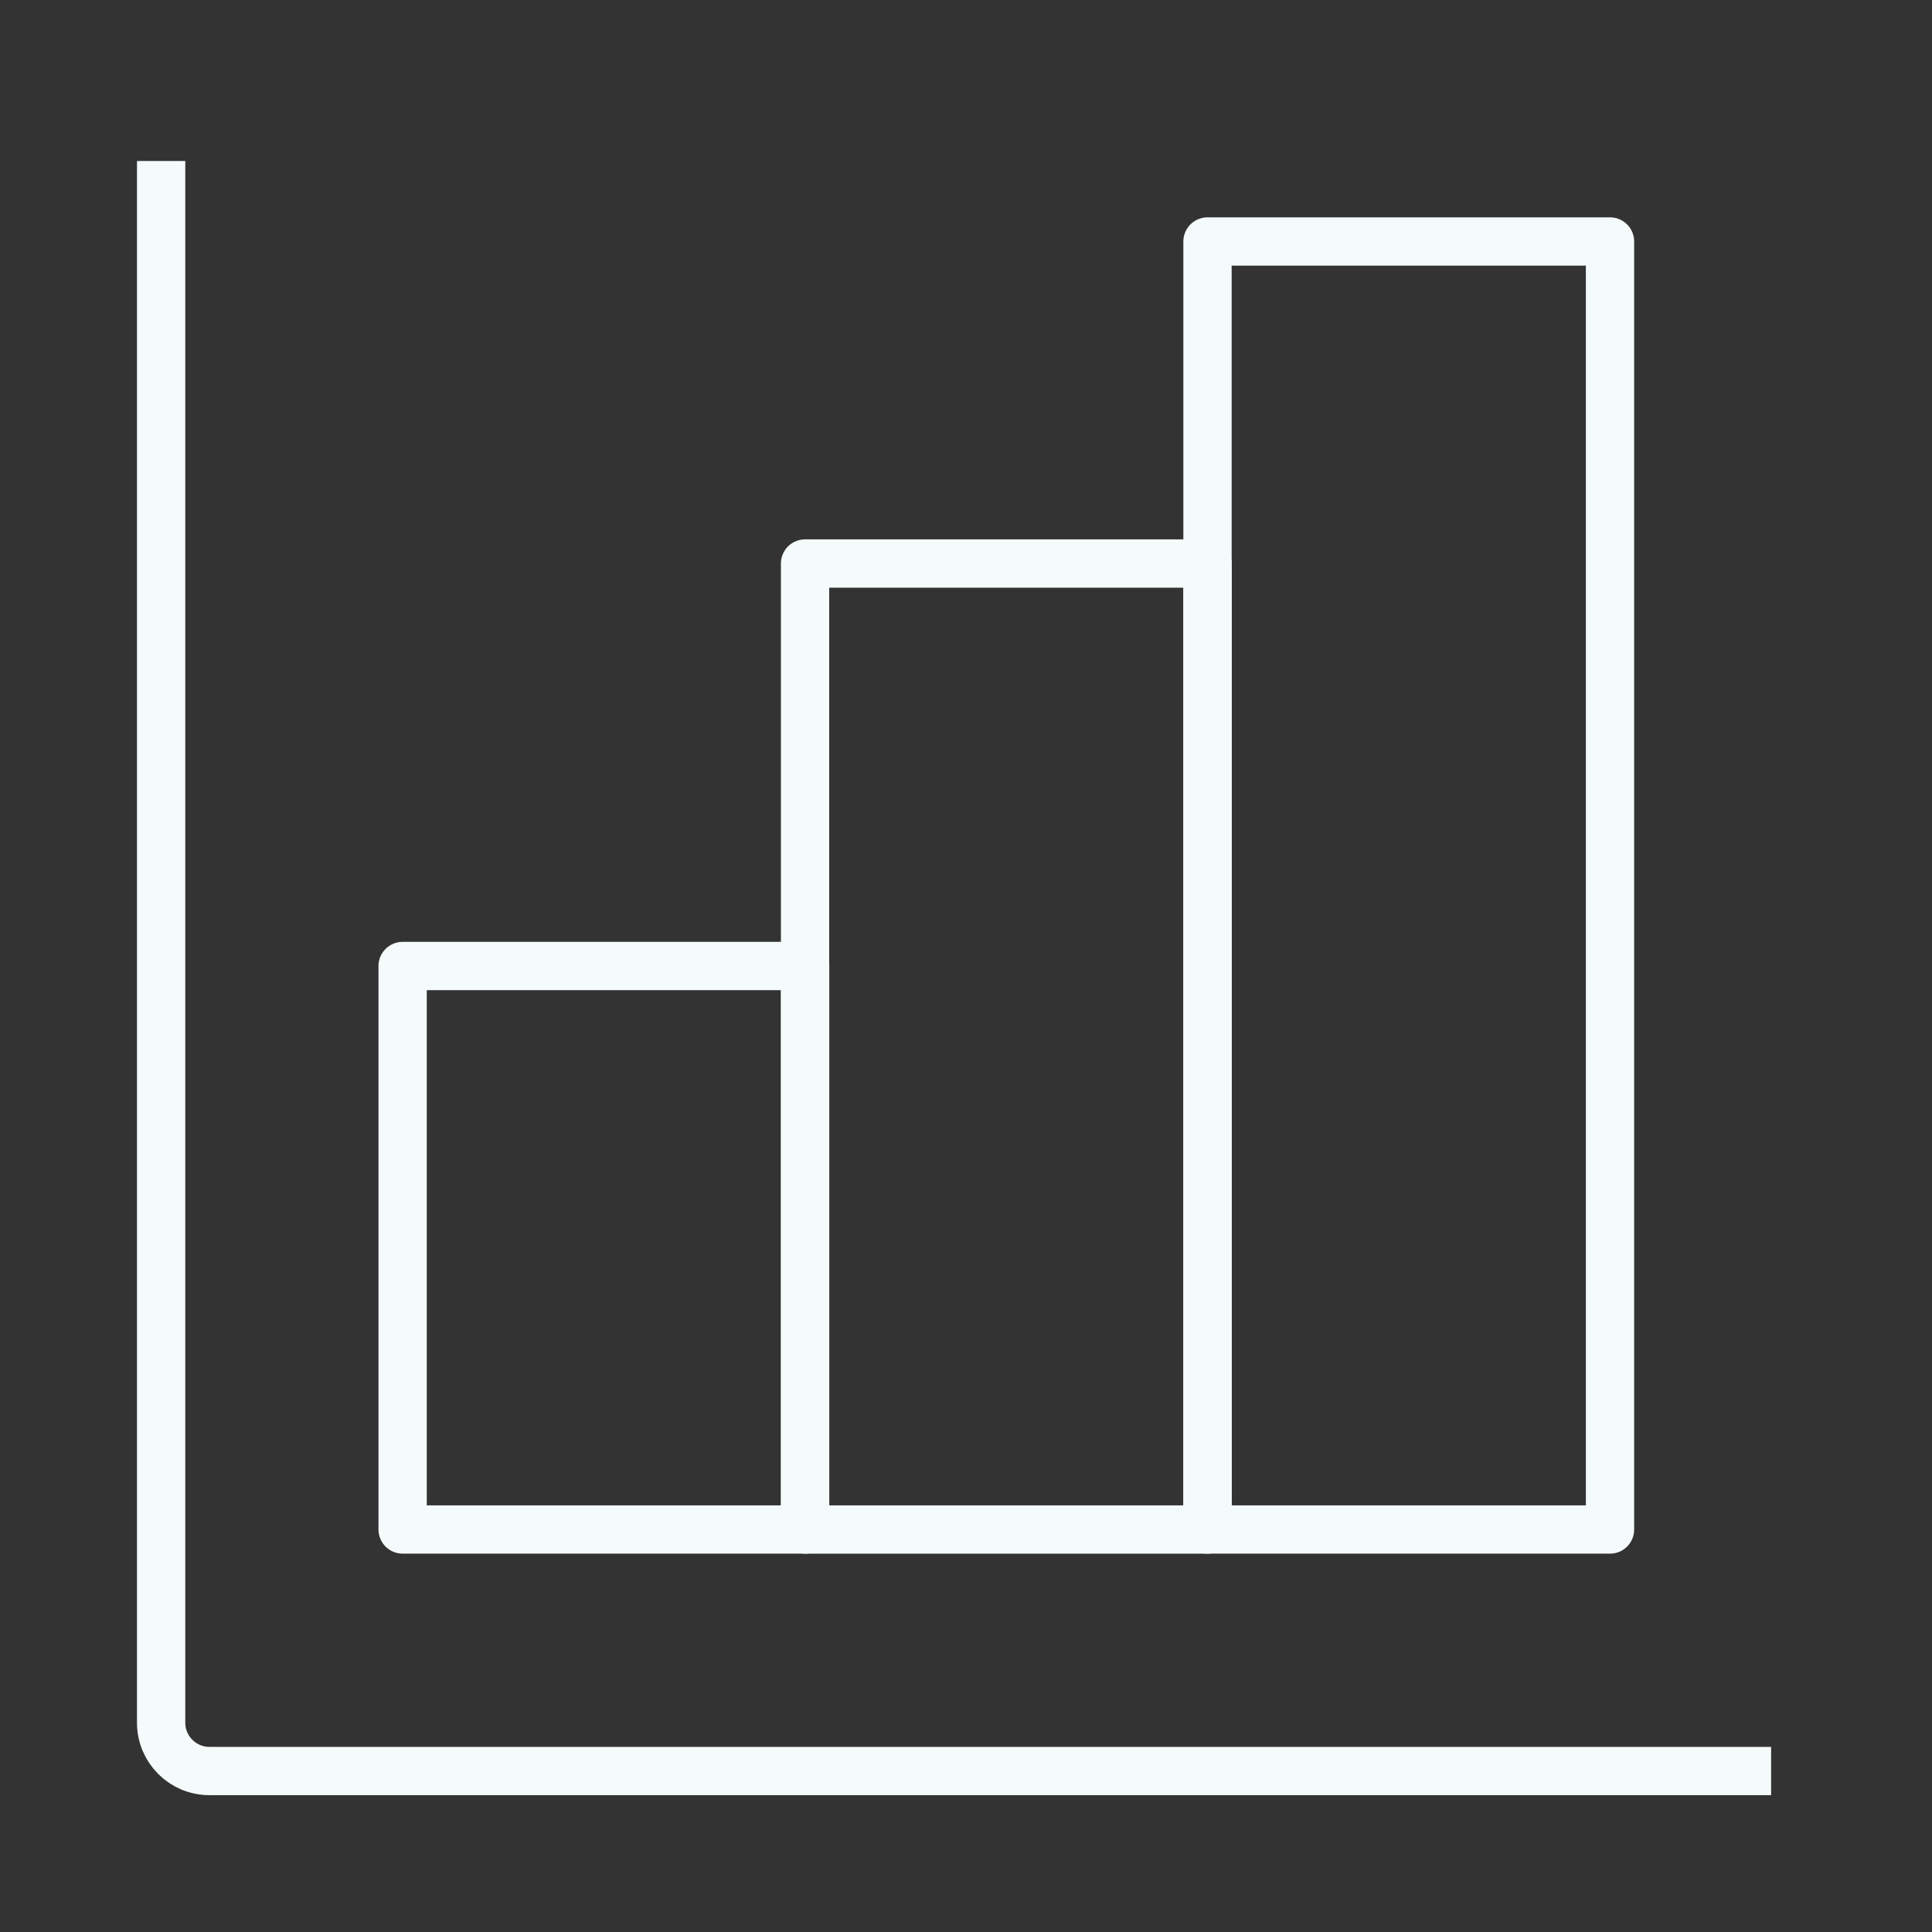
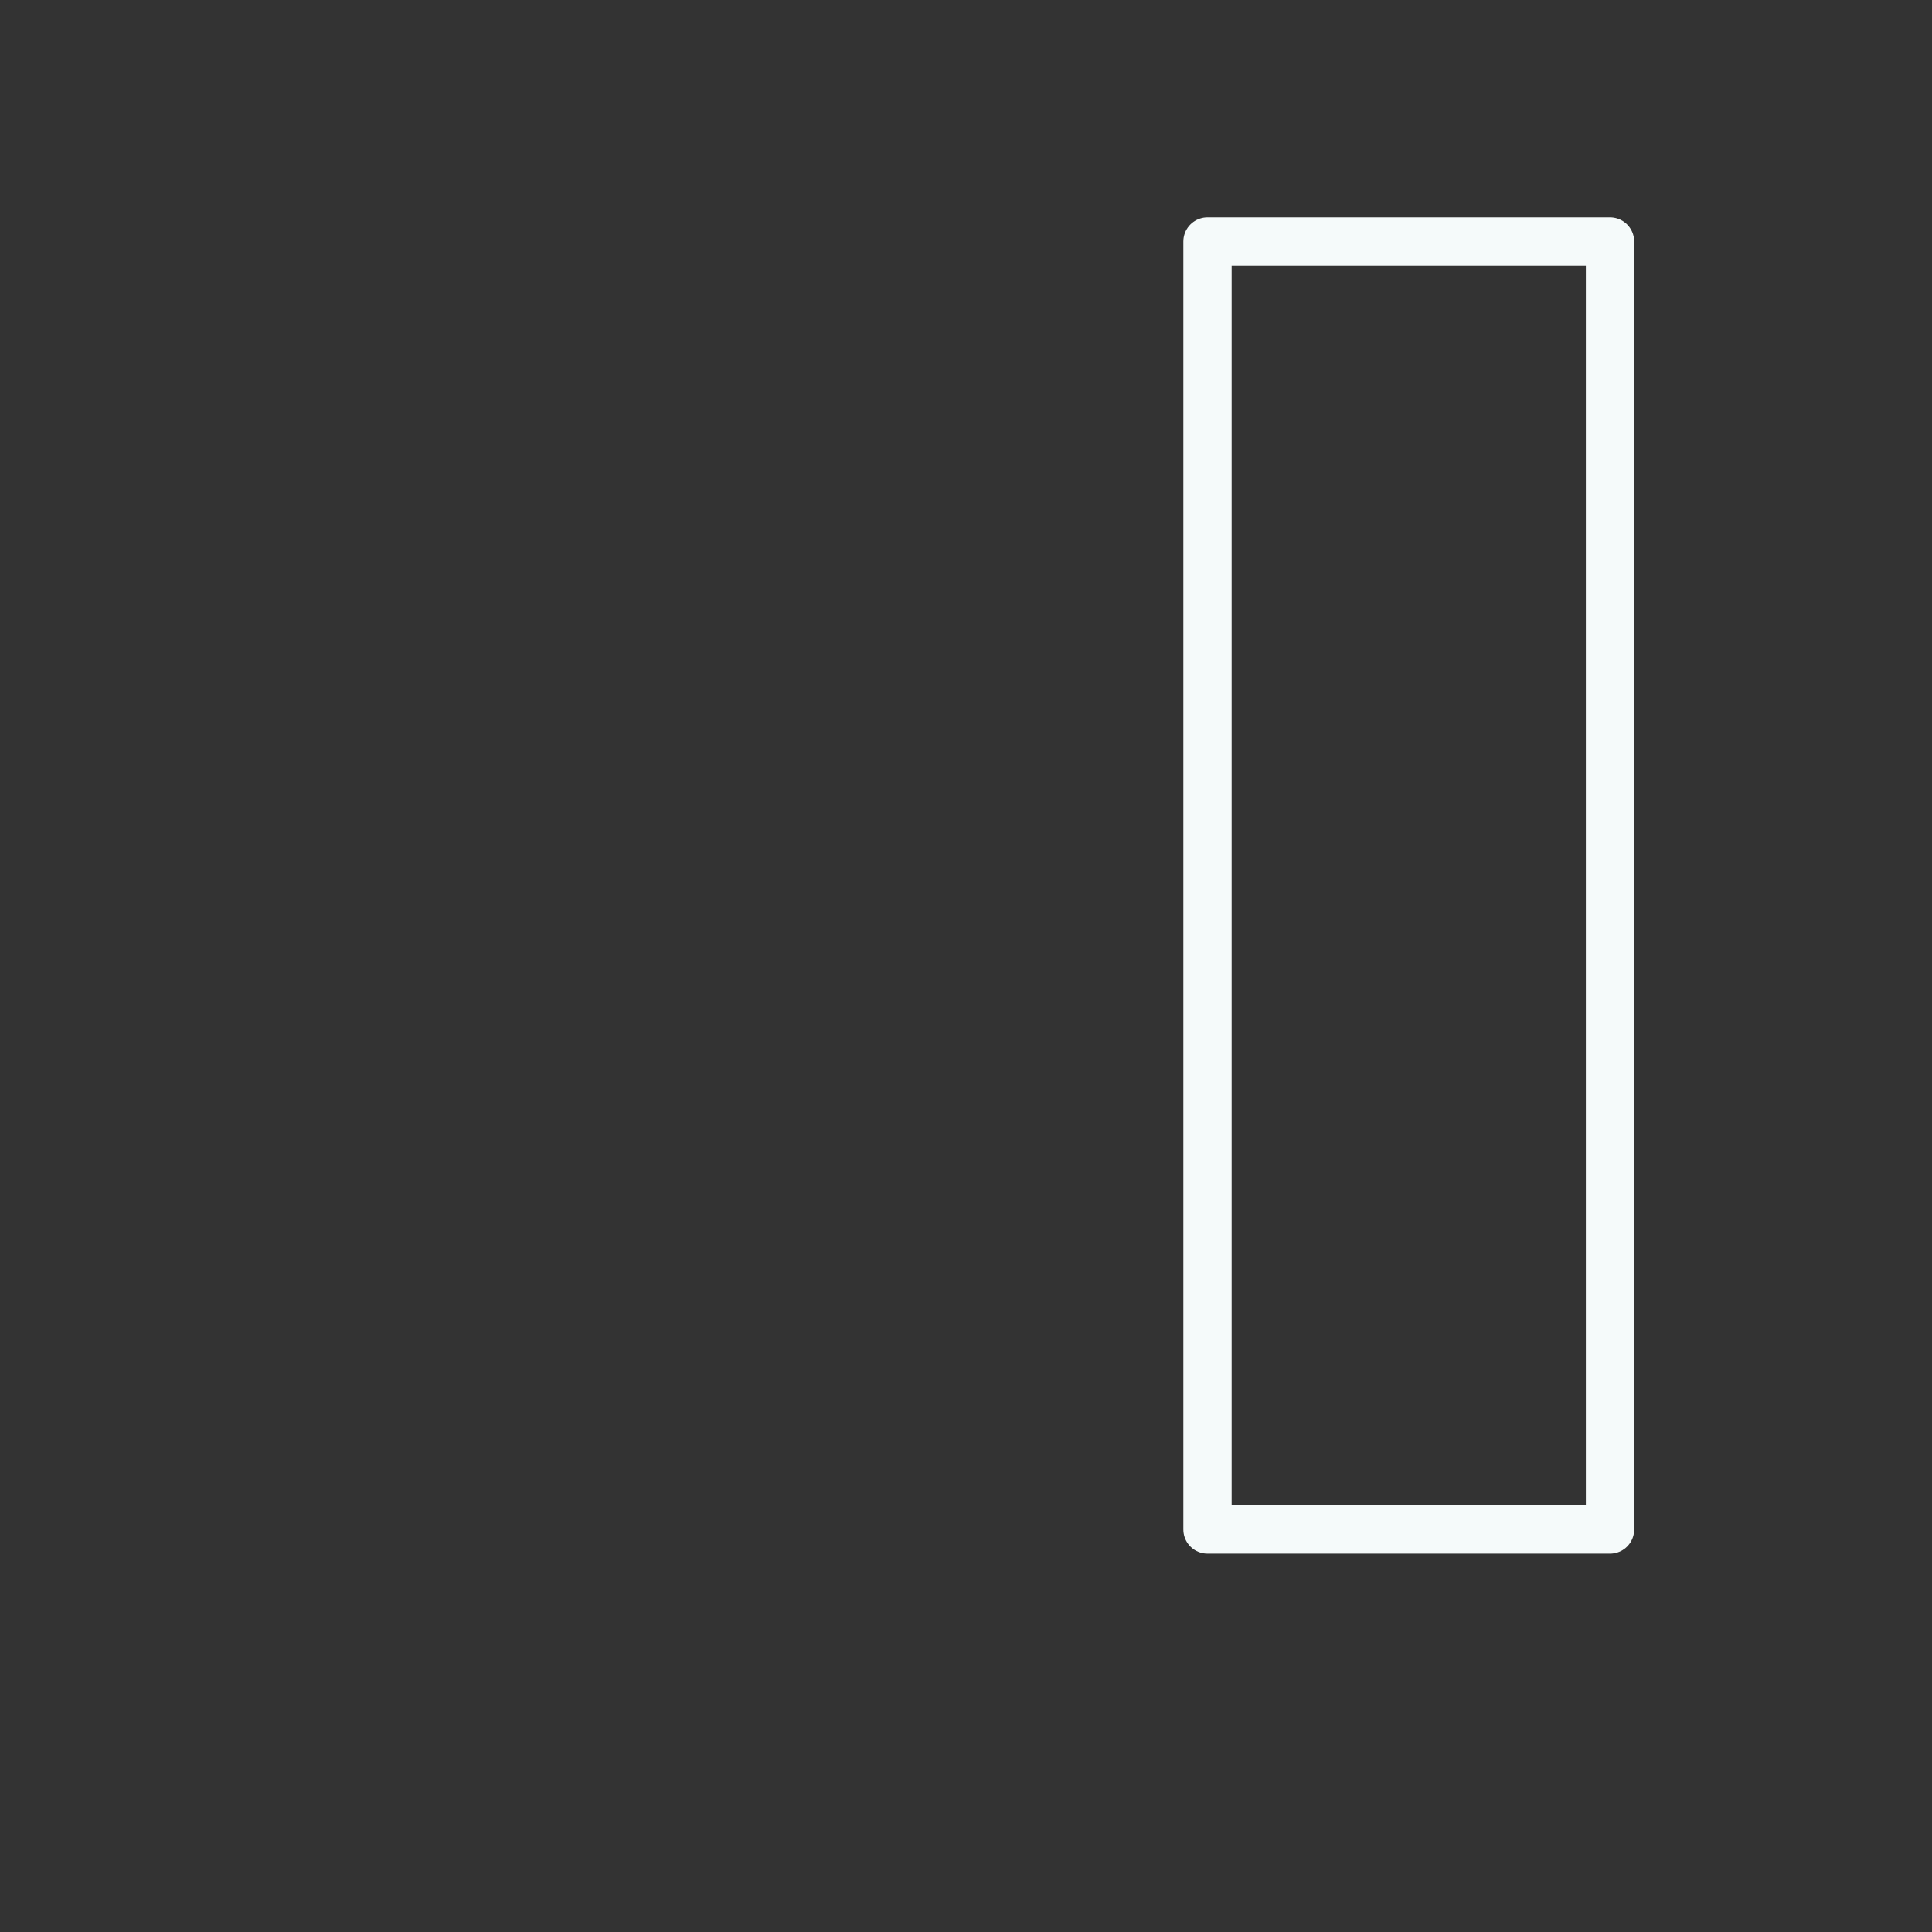
<svg xmlns="http://www.w3.org/2000/svg" width="80" height="80" viewBox="0 0 80 80" fill="none">
  <rect x="0" y="0" width="80" height="80" fill="#333333" stroke="none" />
-   <path d="M6.672 6.667V71.334C6.672 72.438 7.567 73.334 8.672 73.334H73.338" stroke="#F5FAFA" stroke-width="2" stroke-linejoin="round" />
  <rect x="50" y="10" width="16.667" height="53.333" stroke="#F5FAFA" stroke-width="2" stroke-linejoin="round" />
-   <rect x="33.336" y="23.334" width="16.667" height="40" stroke="#F5FAFA" stroke-width="2" stroke-linejoin="round" />
-   <rect x="16.672" y="40" width="16.667" height="23.333" stroke="#F5FAFA" stroke-width="2" stroke-linejoin="round" />
</svg>